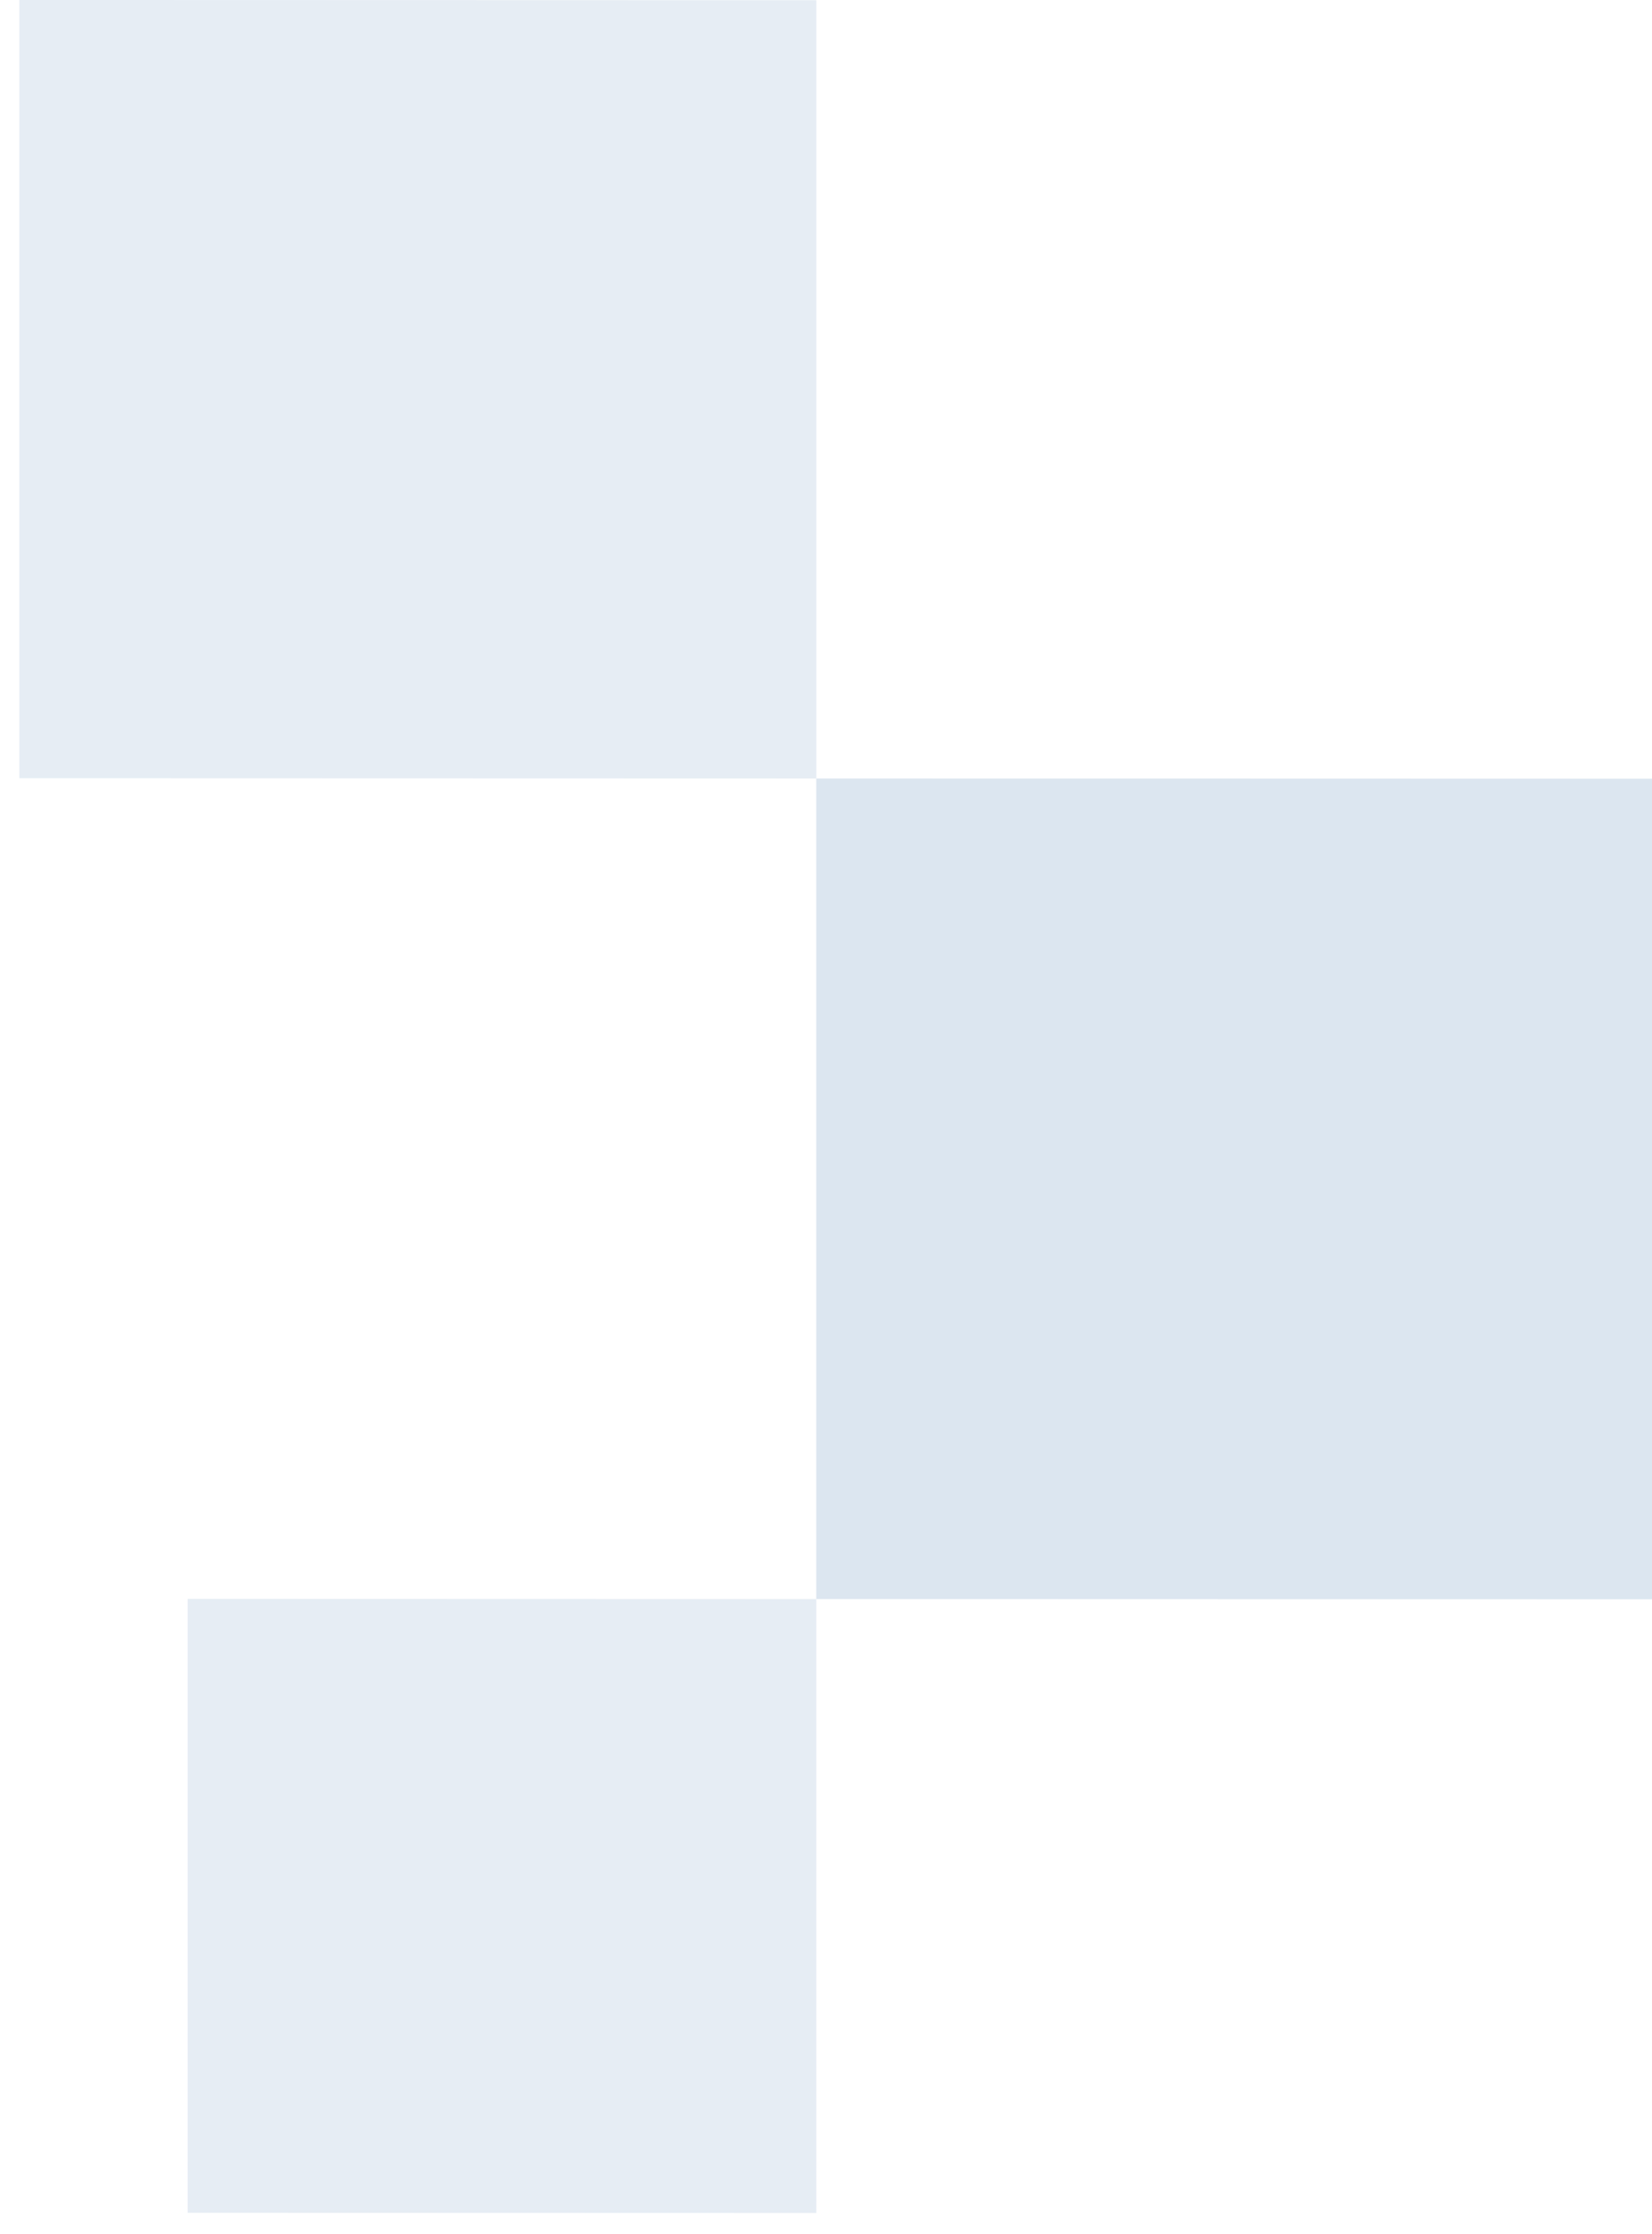
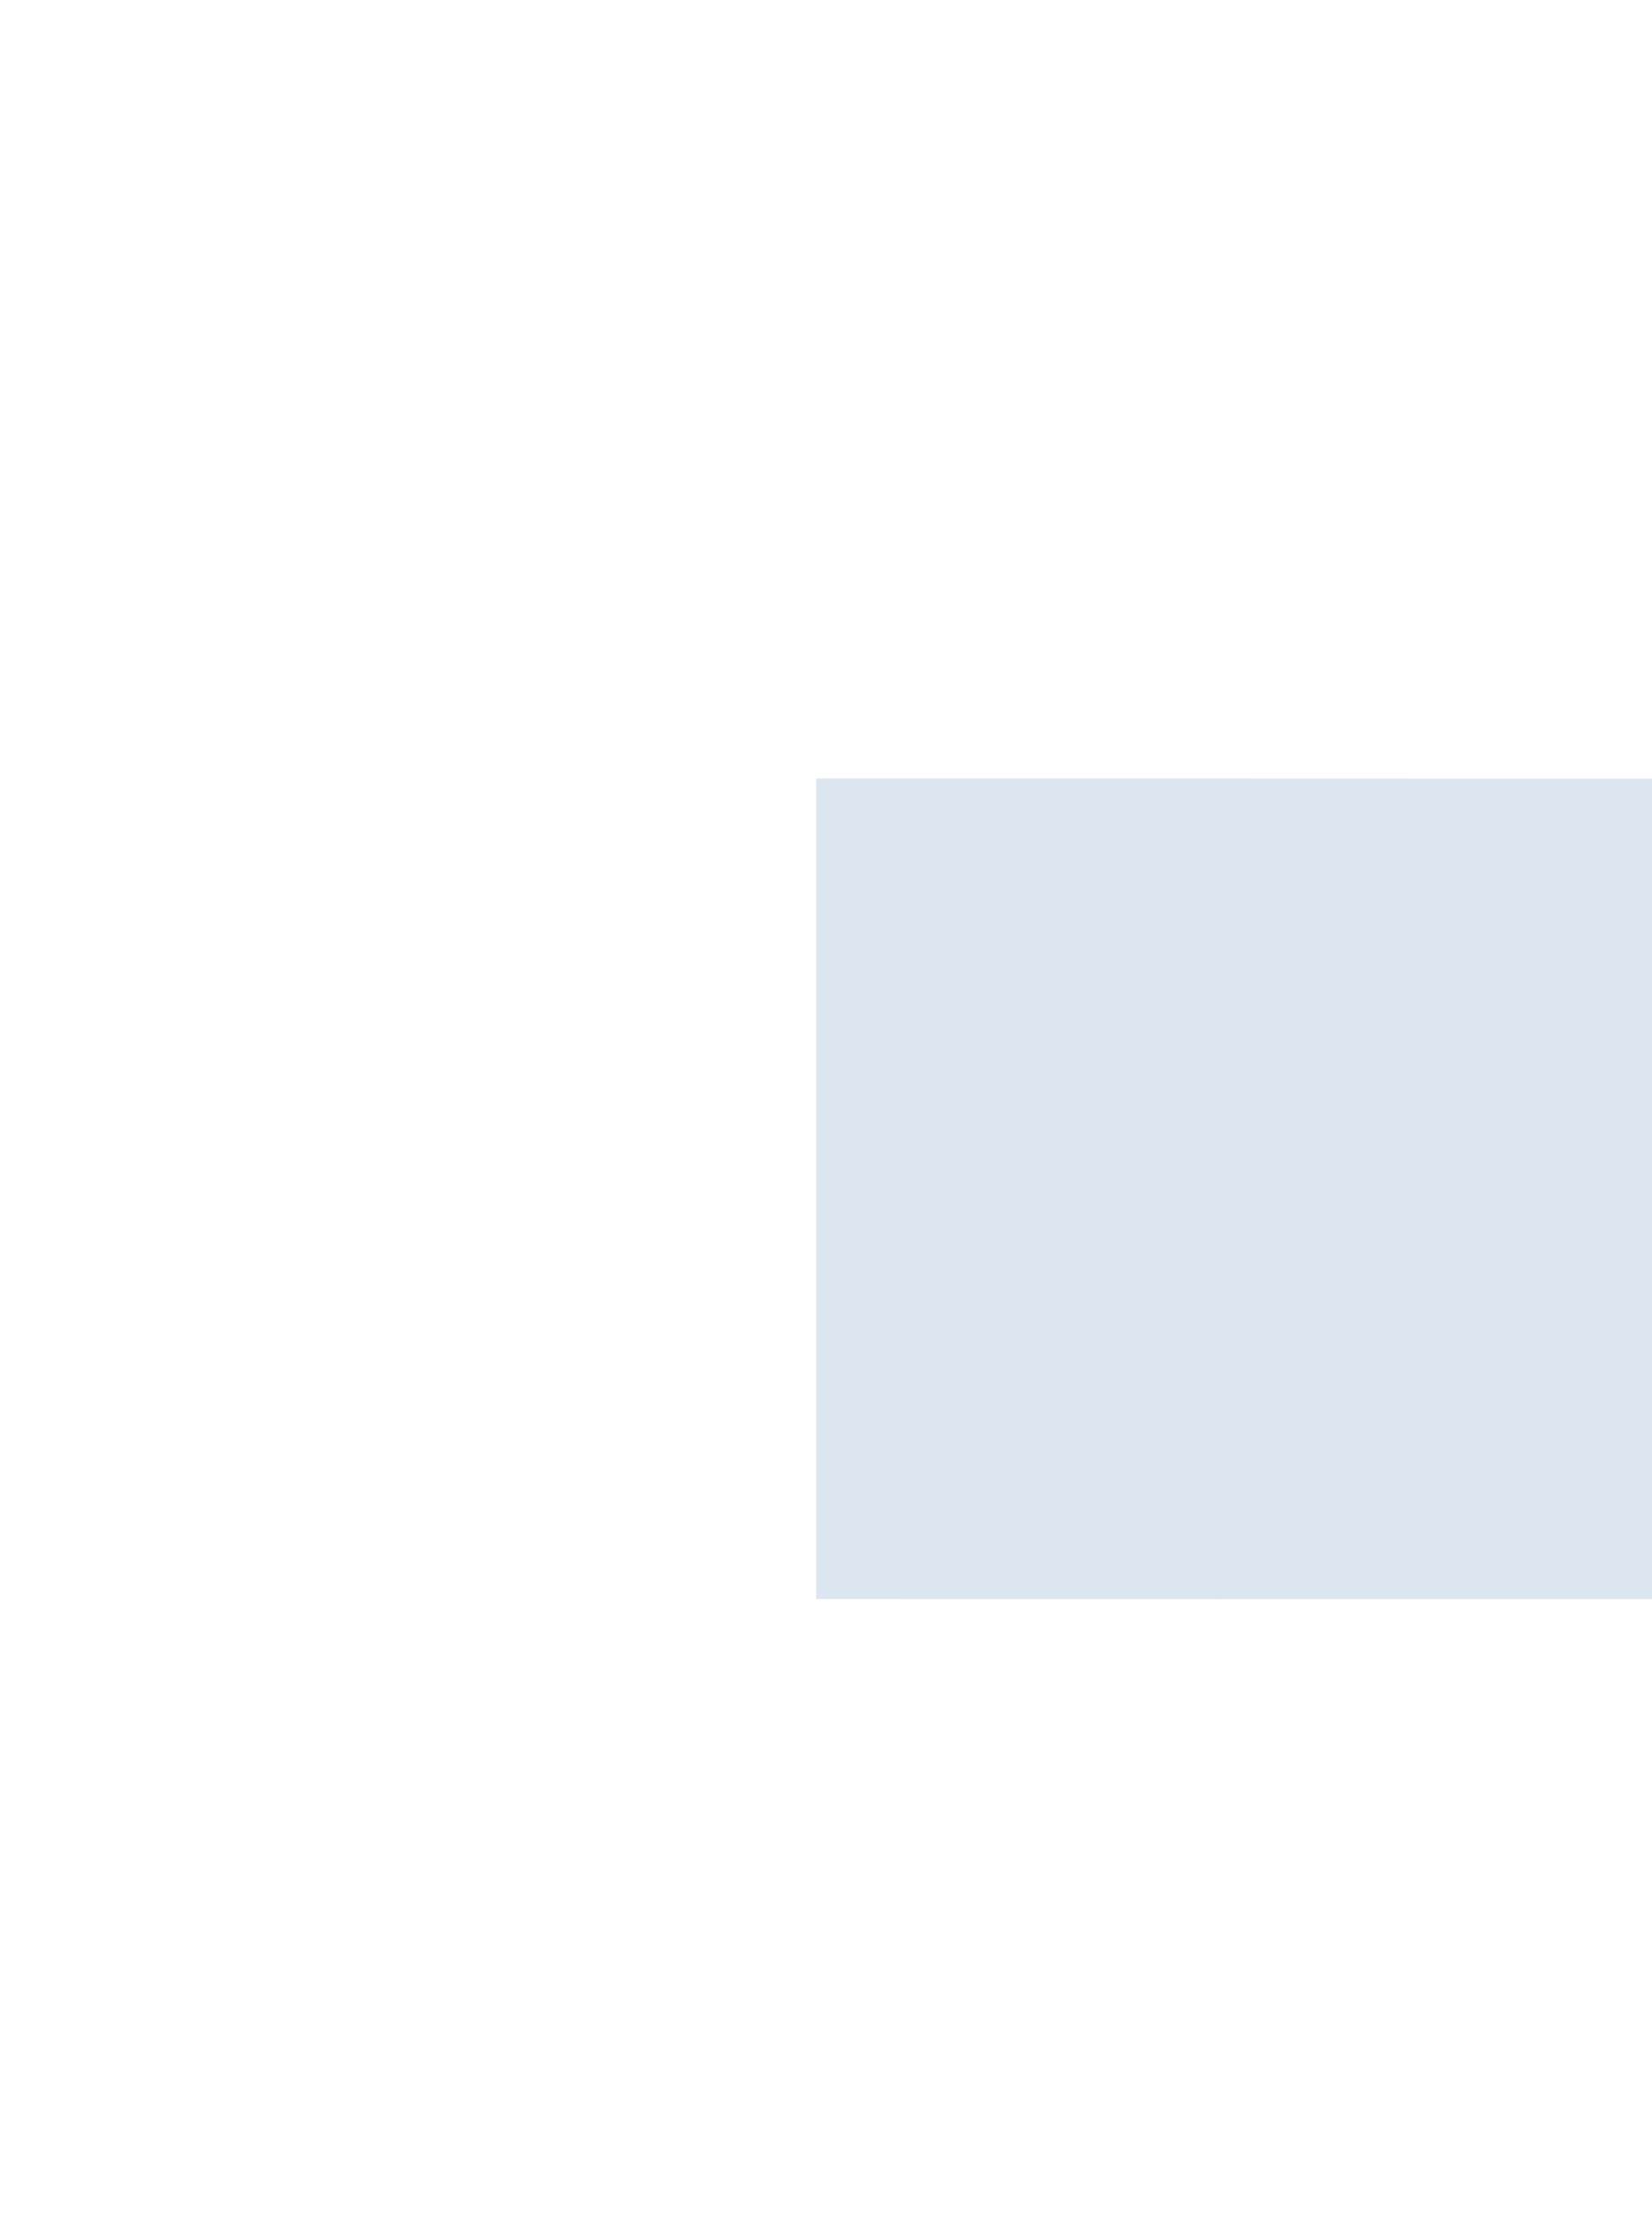
<svg xmlns="http://www.w3.org/2000/svg" width="71" height="96" viewBox="0 0 71 96" fill="none">
-   <path d="M8.064 95.081L8.064 68.701L35.083 68.709L35.083 95.089L8.064 95.081Z" fill="#004C8F" fill-opacity="0.1" />
  <path d="M35.082 68.709L35.082 33.451L71.194 33.461L71.194 68.719L35.082 68.709Z" fill="#004C8F" fill-opacity="0.14" />
-   <path d="M0.832 33.441L0.832 -0.001L35.084 0.009L35.084 33.451L0.832 33.441Z" fill="#004C8F" fill-opacity="0.1" />
</svg>